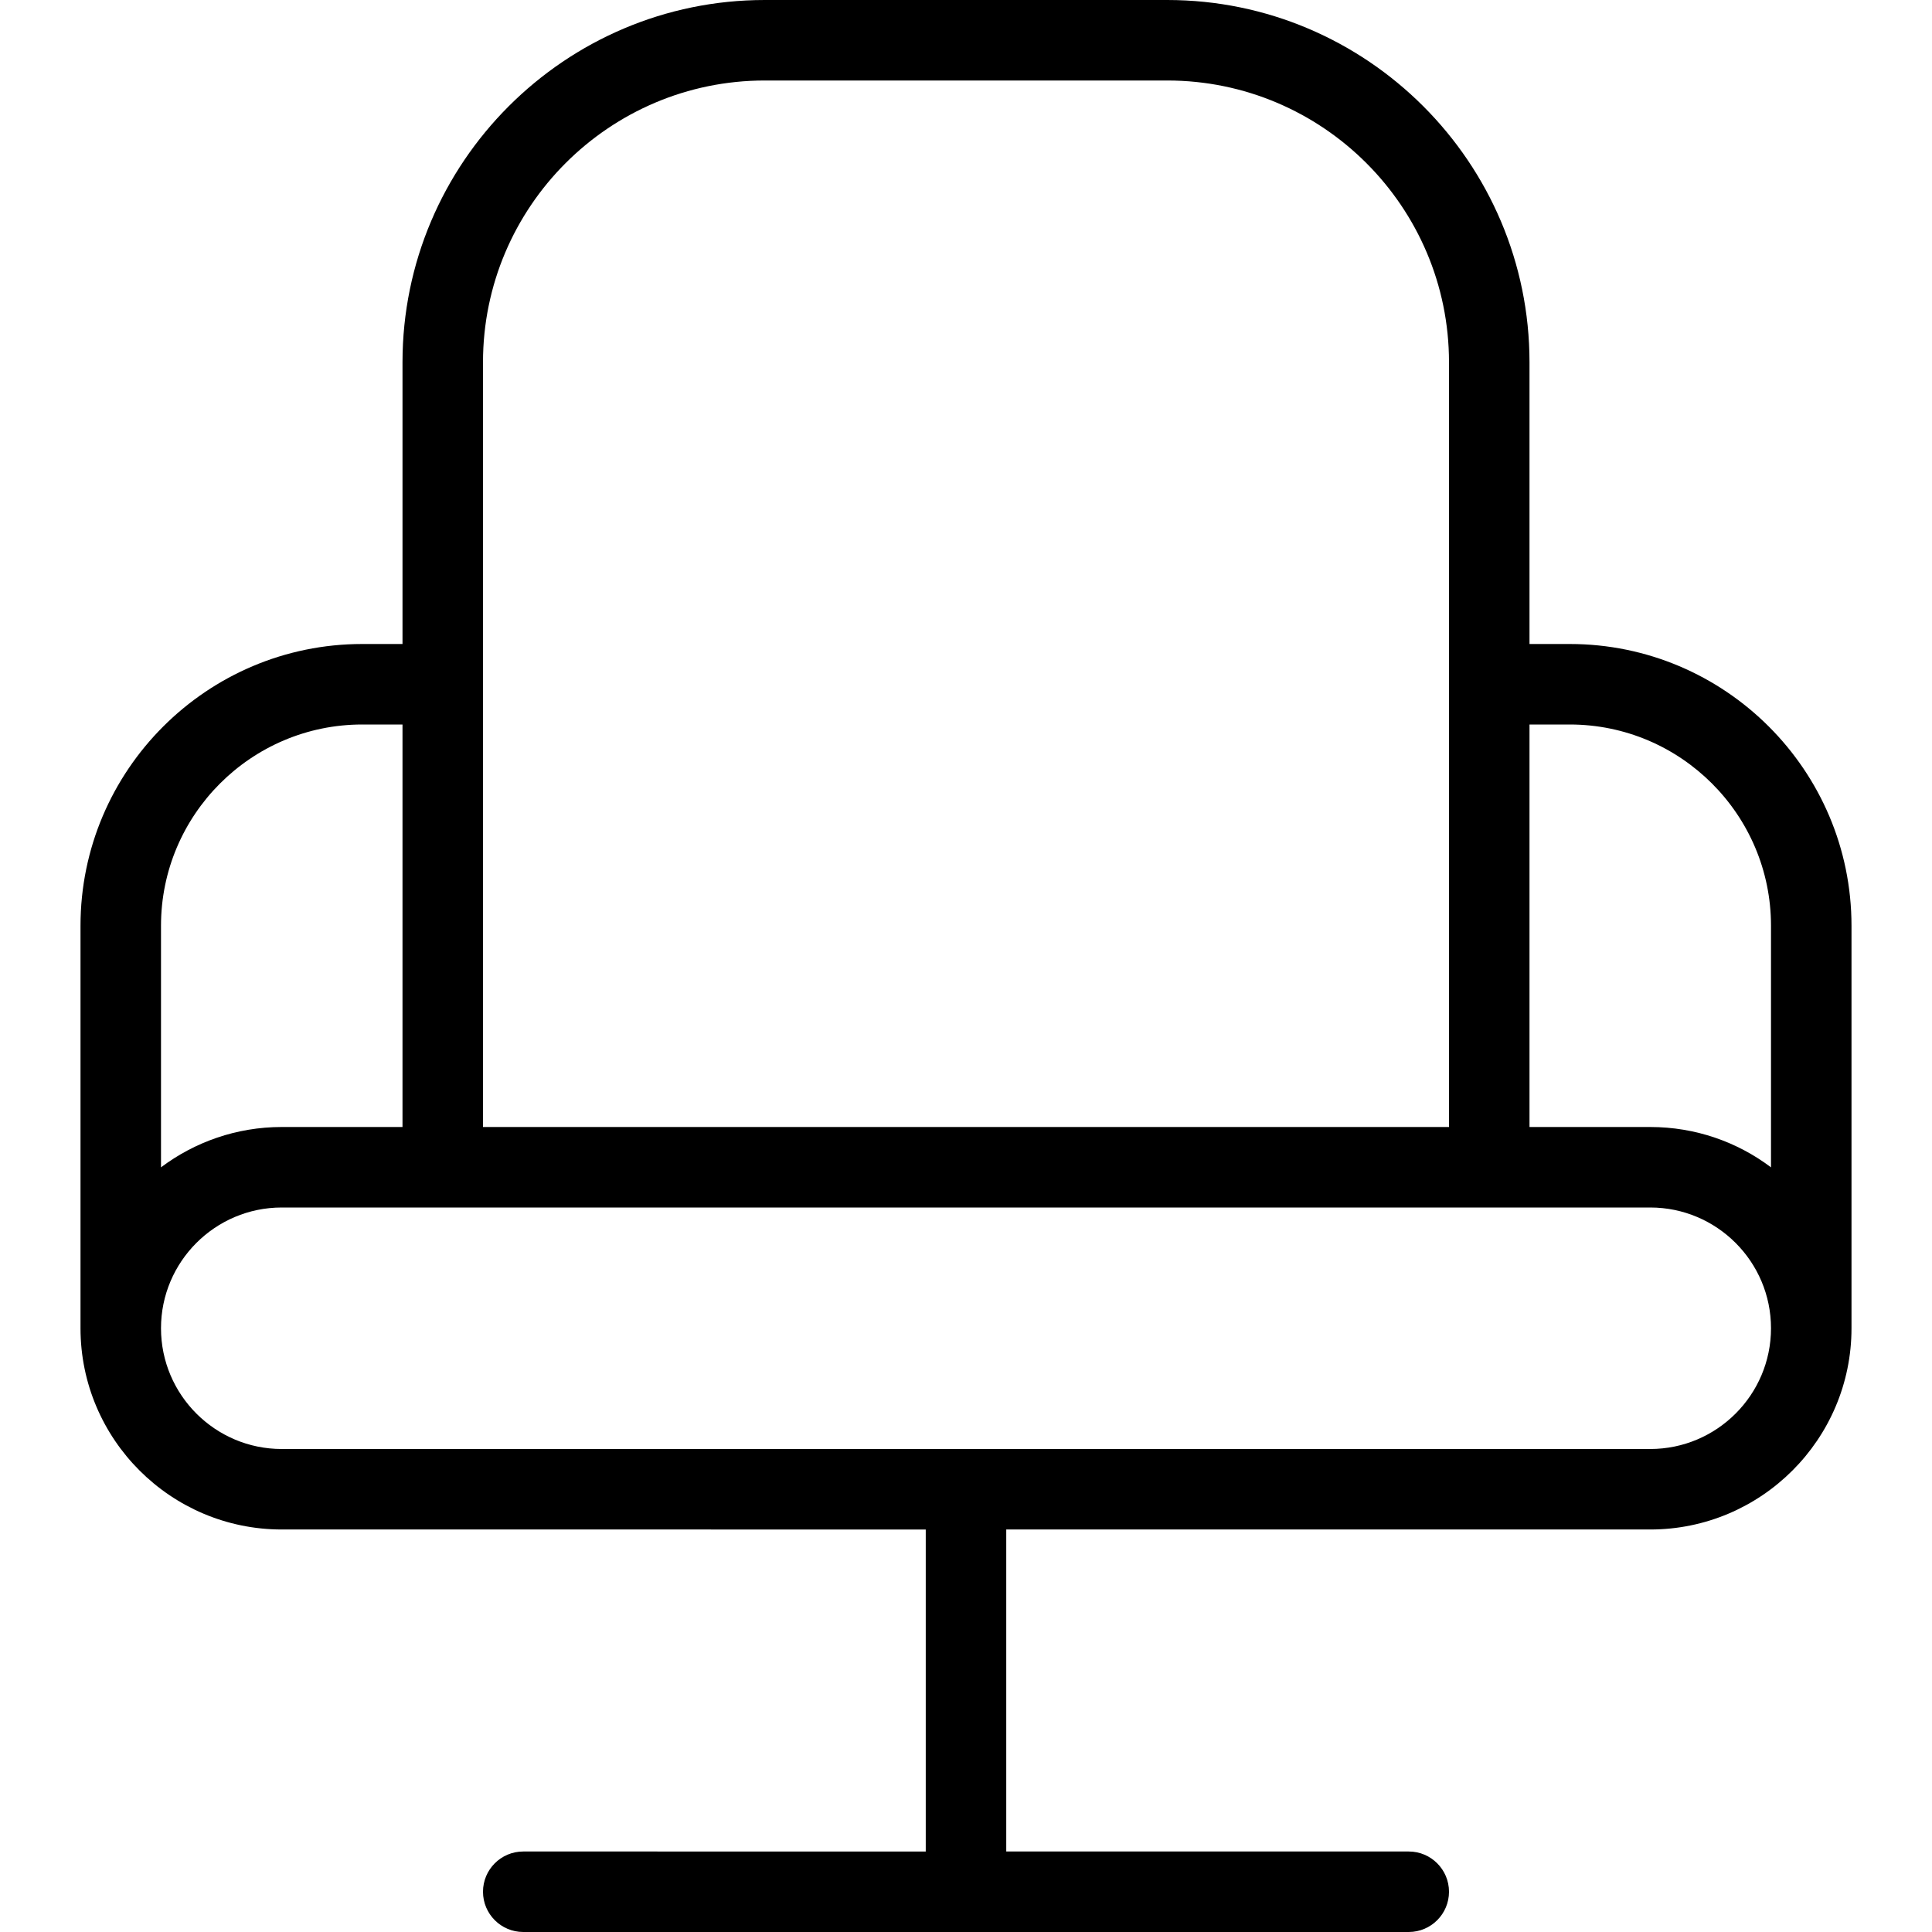
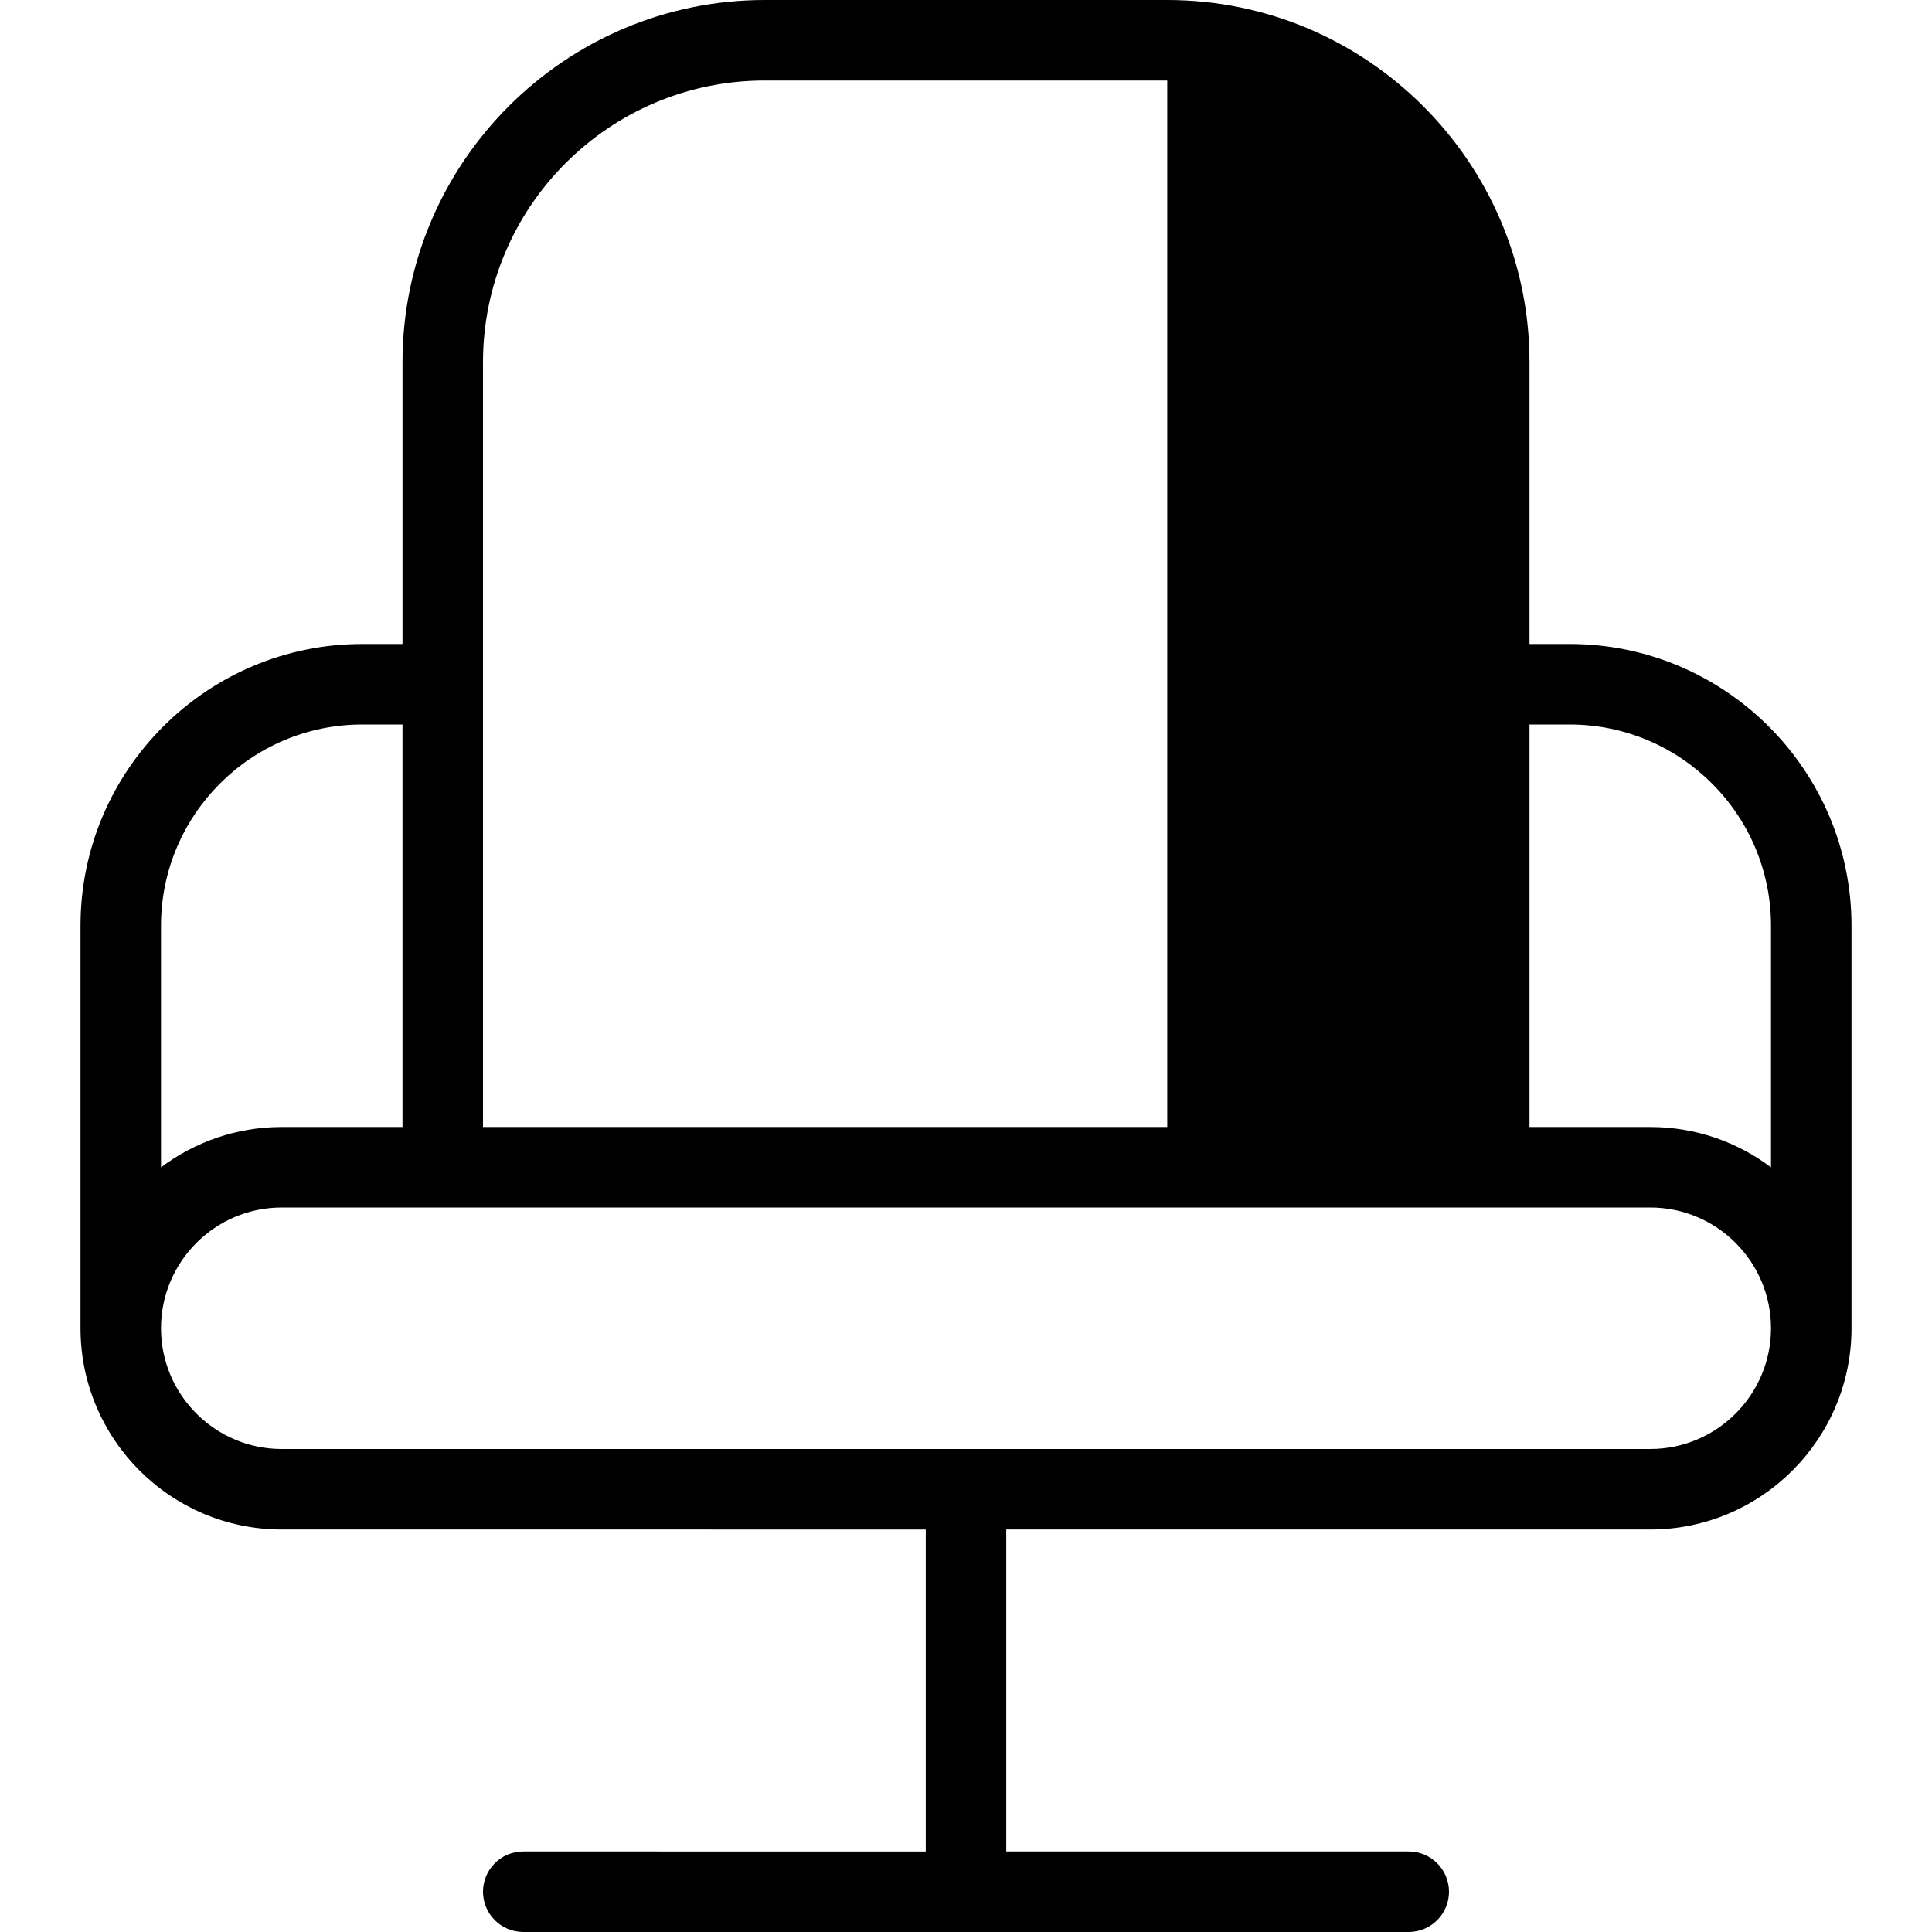
<svg xmlns="http://www.w3.org/2000/svg" id="Layer_1" data-name="Layer 1" viewBox="0 0 24 24" width="512" height="512">
-   <path d="M19.5,8h-.5v-3.5c0-2.481-2.019-4.5-4.5-4.5h-5c-2.481,0-4.5,2.019-4.5,4.5v3.5h-.5c-1.93,0-3.5,1.57-3.5,3.5v5c0,1.379,1.122,2.5,2.5,2.5H11.5v4H6.5c-.276,0-.5,.224-.5,.5s.224,.5,.5,.5h11c.276,0,.5-.224,.5-.5s-.224-.5-.5-.5h-5v-4h8c1.378,0,2.5-1.121,2.5-2.5v-5c0-1.93-1.57-3.5-3.5-3.5Zm0,1c1.378,0,2.5,1.121,2.5,2.5v3.001c-.418-.315-.938-.501-1.5-.501h-1.5v-5h.5ZM6,4.5c0-1.93,1.57-3.5,3.5-3.5h5c1.93,0,3.5,1.57,3.5,3.5V14H6V4.5Zm-1.5,4.5h.5v5h-1.5c-.562,0-1.082,.187-1.5,.501v-3.001c0-1.379,1.122-2.5,2.5-2.5Zm16,9H3.5c-.827,0-1.5-.673-1.5-1.5s.673-1.5,1.5-1.5H20.5c.827,0,1.5,.673,1.5,1.5s-.673,1.5-1.5,1.5Z" />
+   <path d="M19.5,8h-.5v-3.5c0-2.481-2.019-4.5-4.5-4.5h-5c-2.481,0-4.5,2.019-4.5,4.5v3.5h-.5c-1.93,0-3.5,1.57-3.5,3.5v5c0,1.379,1.122,2.5,2.5,2.5H11.5v4H6.5c-.276,0-.5,.224-.5,.5s.224,.5,.5,.5h11c.276,0,.5-.224,.5-.5s-.224-.5-.5-.5h-5v-4h8c1.378,0,2.5-1.121,2.5-2.5v-5c0-1.93-1.57-3.5-3.5-3.5Zm0,1c1.378,0,2.5,1.121,2.5,2.5v3.001c-.418-.315-.938-.501-1.5-.501h-1.5v-5h.5ZM6,4.5c0-1.93,1.57-3.5,3.5-3.5h5V14H6V4.5Zm-1.5,4.5h.5v5h-1.5c-.562,0-1.082,.187-1.5,.501v-3.001c0-1.379,1.122-2.5,2.5-2.5Zm16,9H3.5c-.827,0-1.5-.673-1.5-1.5s.673-1.5,1.5-1.5H20.5c.827,0,1.5,.673,1.5,1.5s-.673,1.5-1.5,1.5Z" />
</svg>